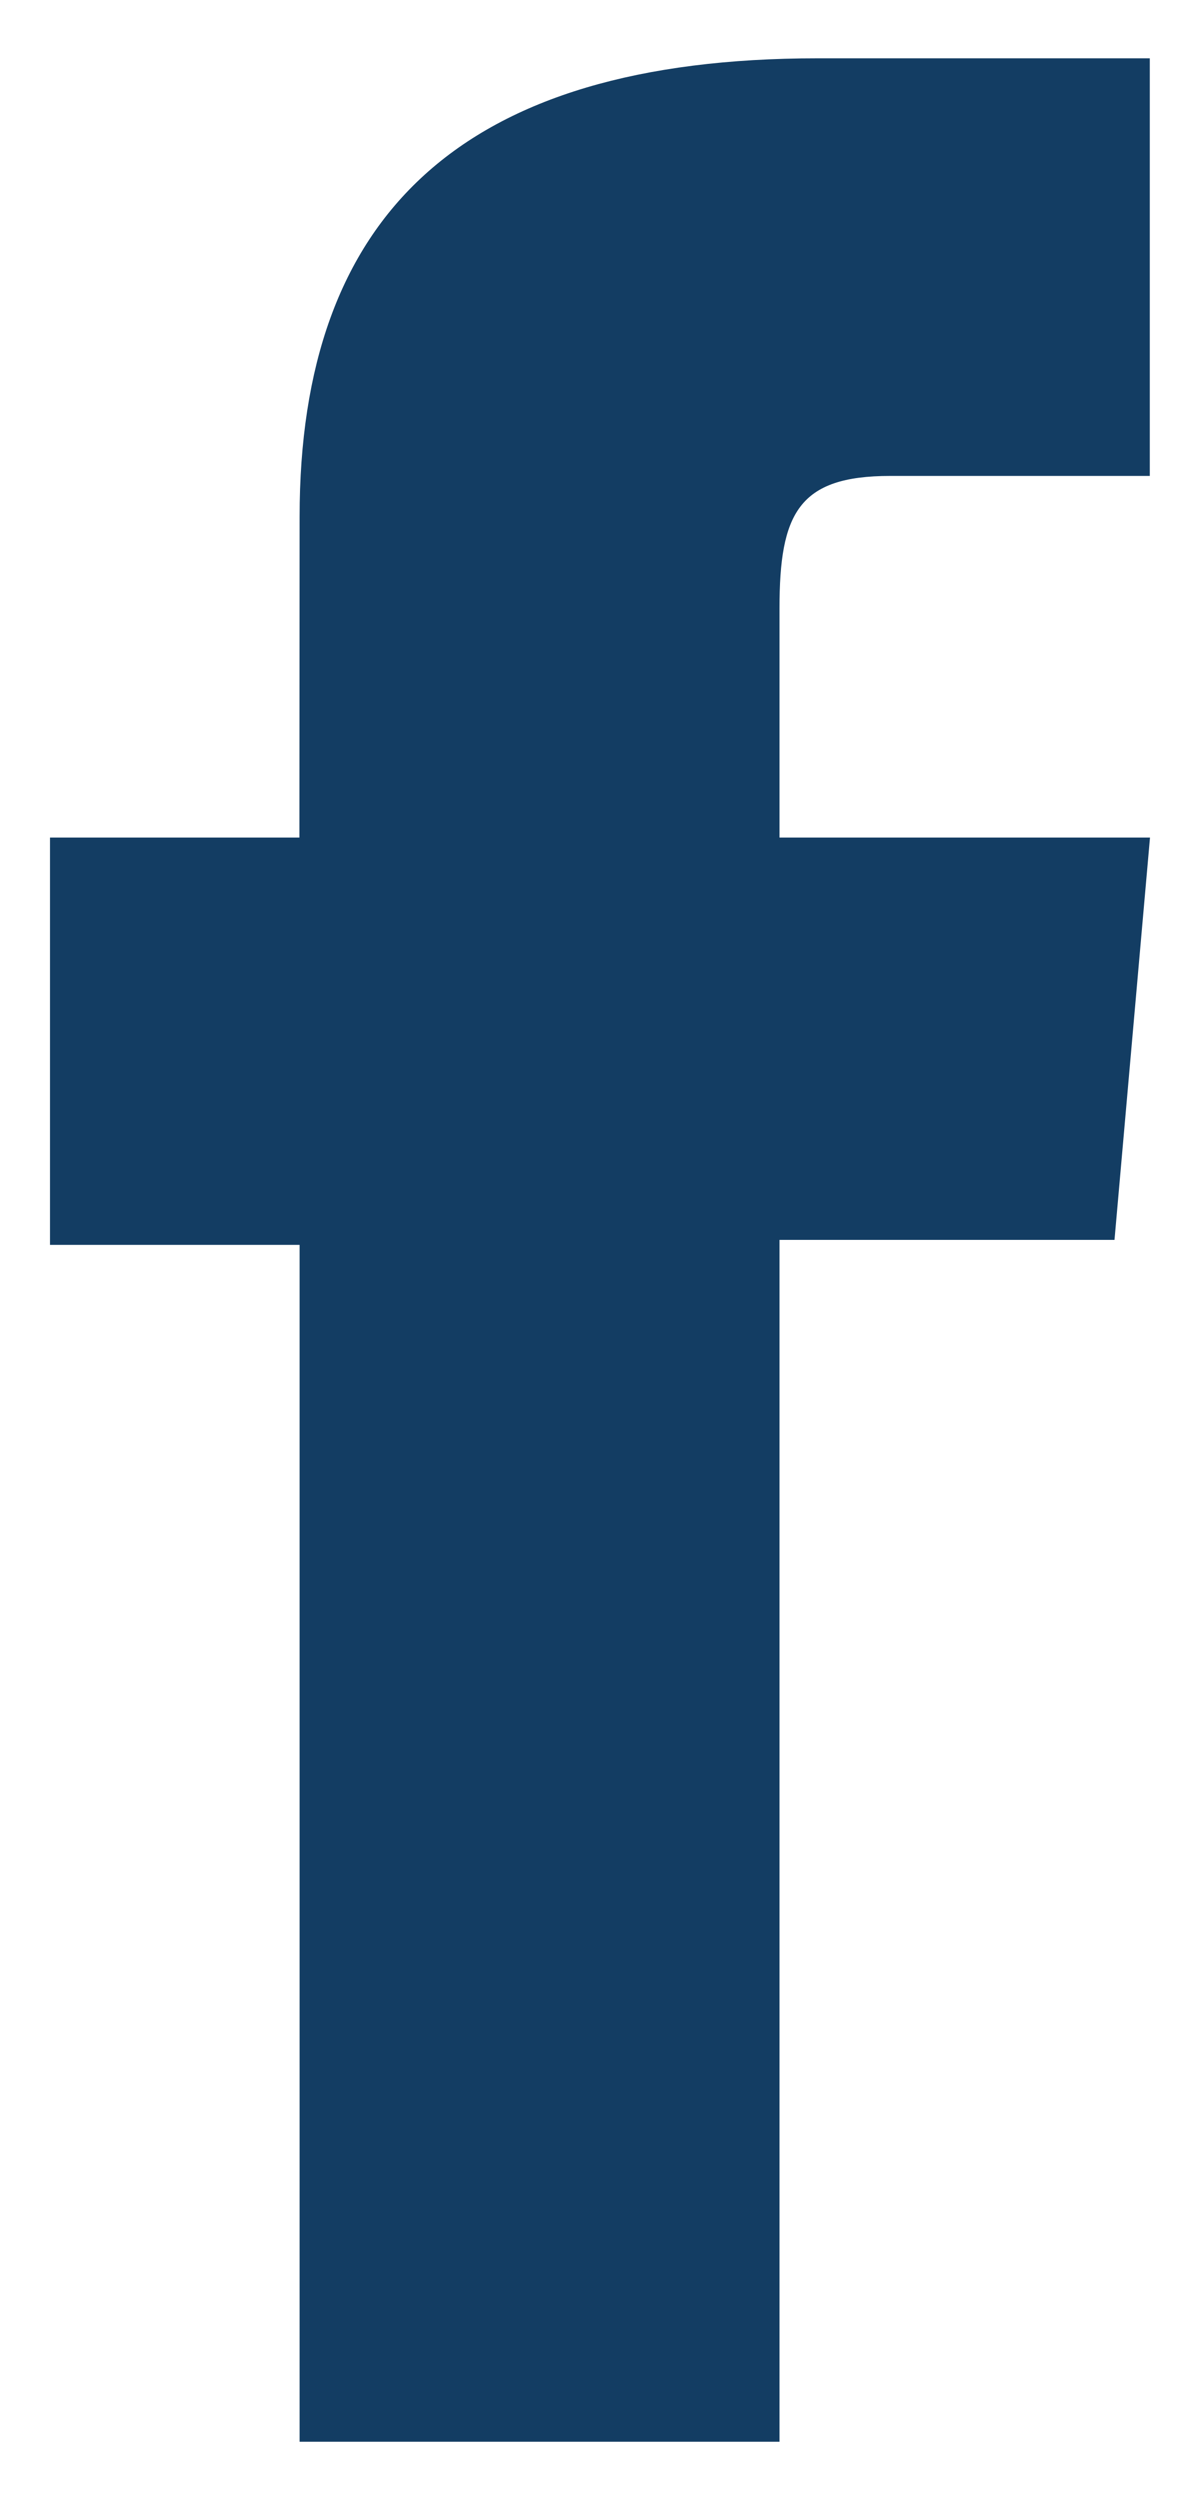
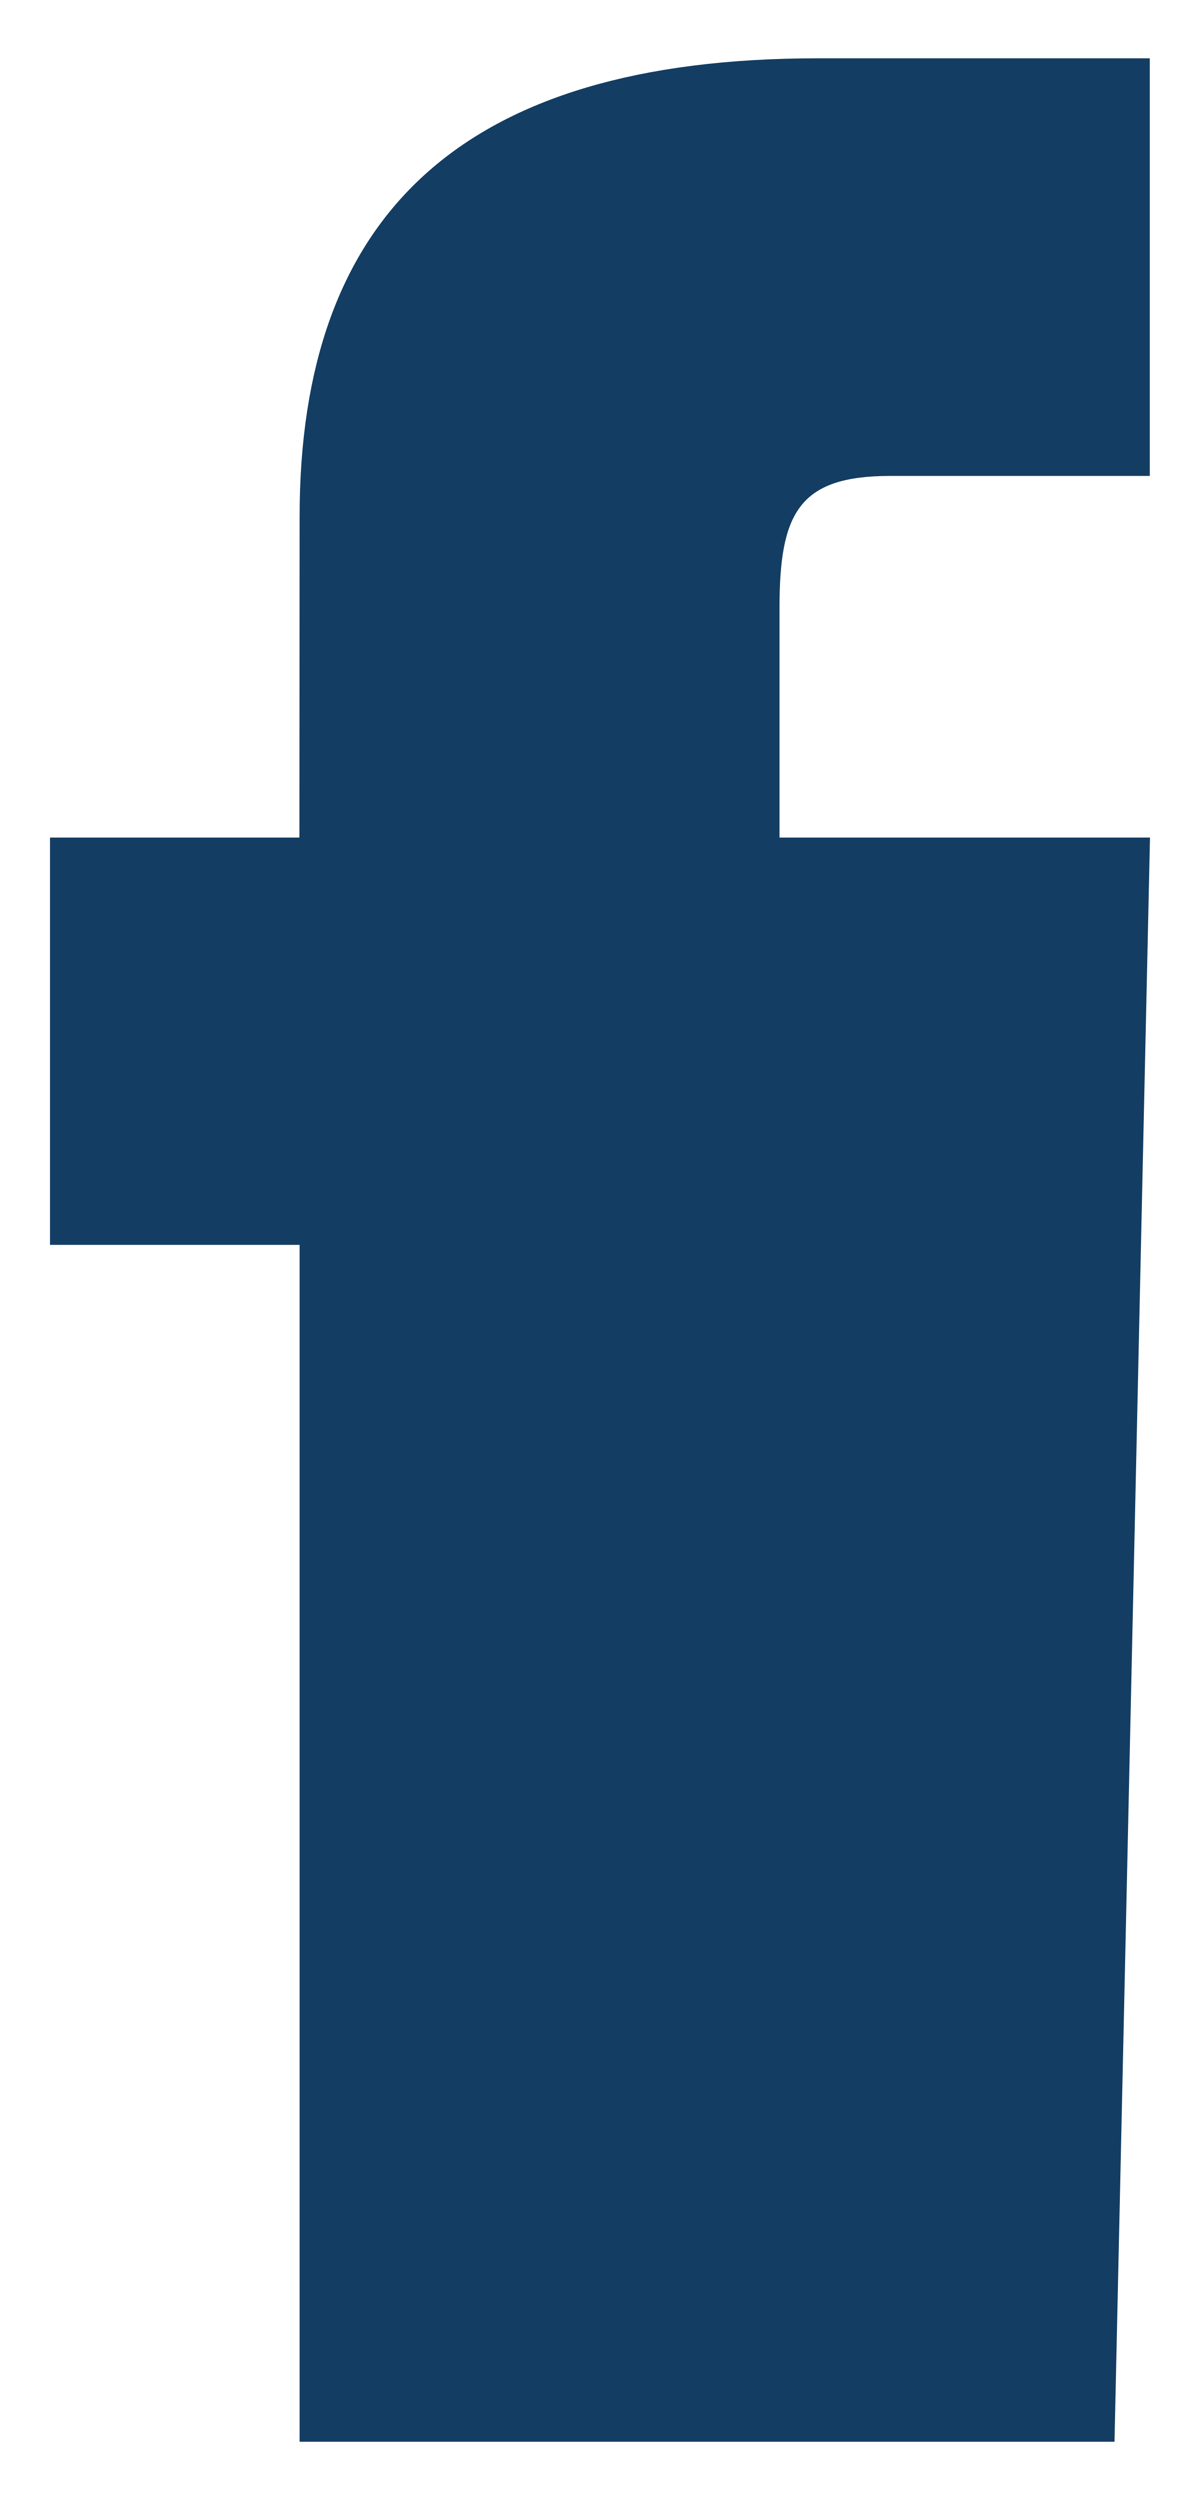
<svg xmlns="http://www.w3.org/2000/svg" version="1.1" id="Layer_1" x="0px" y="0px" width="12px" height="25px" viewBox="0 0 12 25" enable-background="new 0 0 12 25" xml:space="preserve">
-   <path id="facebook-icon" fill="#133D63" d="M2.994,8.375H0.5v4.073h2.496v11.968h4.799V12.398h3.35L11.5,8.375H7.795  c0,0,0-1.503,0-2.292c0-0.948,0.189-1.324,1.107-1.324c0.736,0,2.596,0,2.596,0V0.583c0,0-2.736,0-3.32,0  c-3.574,0-5.182,1.576-5.182,4.584C2.994,7.789,2.994,8.375,2.994,8.375z" />
+   <path id="facebook-icon" fill="#133D63" d="M2.994,8.375H0.5v4.073h2.496v11.968h4.799h3.35L11.5,8.375H7.795  c0,0,0-1.503,0-2.292c0-0.948,0.189-1.324,1.107-1.324c0.736,0,2.596,0,2.596,0V0.583c0,0-2.736,0-3.32,0  c-3.574,0-5.182,1.576-5.182,4.584C2.994,7.789,2.994,8.375,2.994,8.375z" />
</svg>